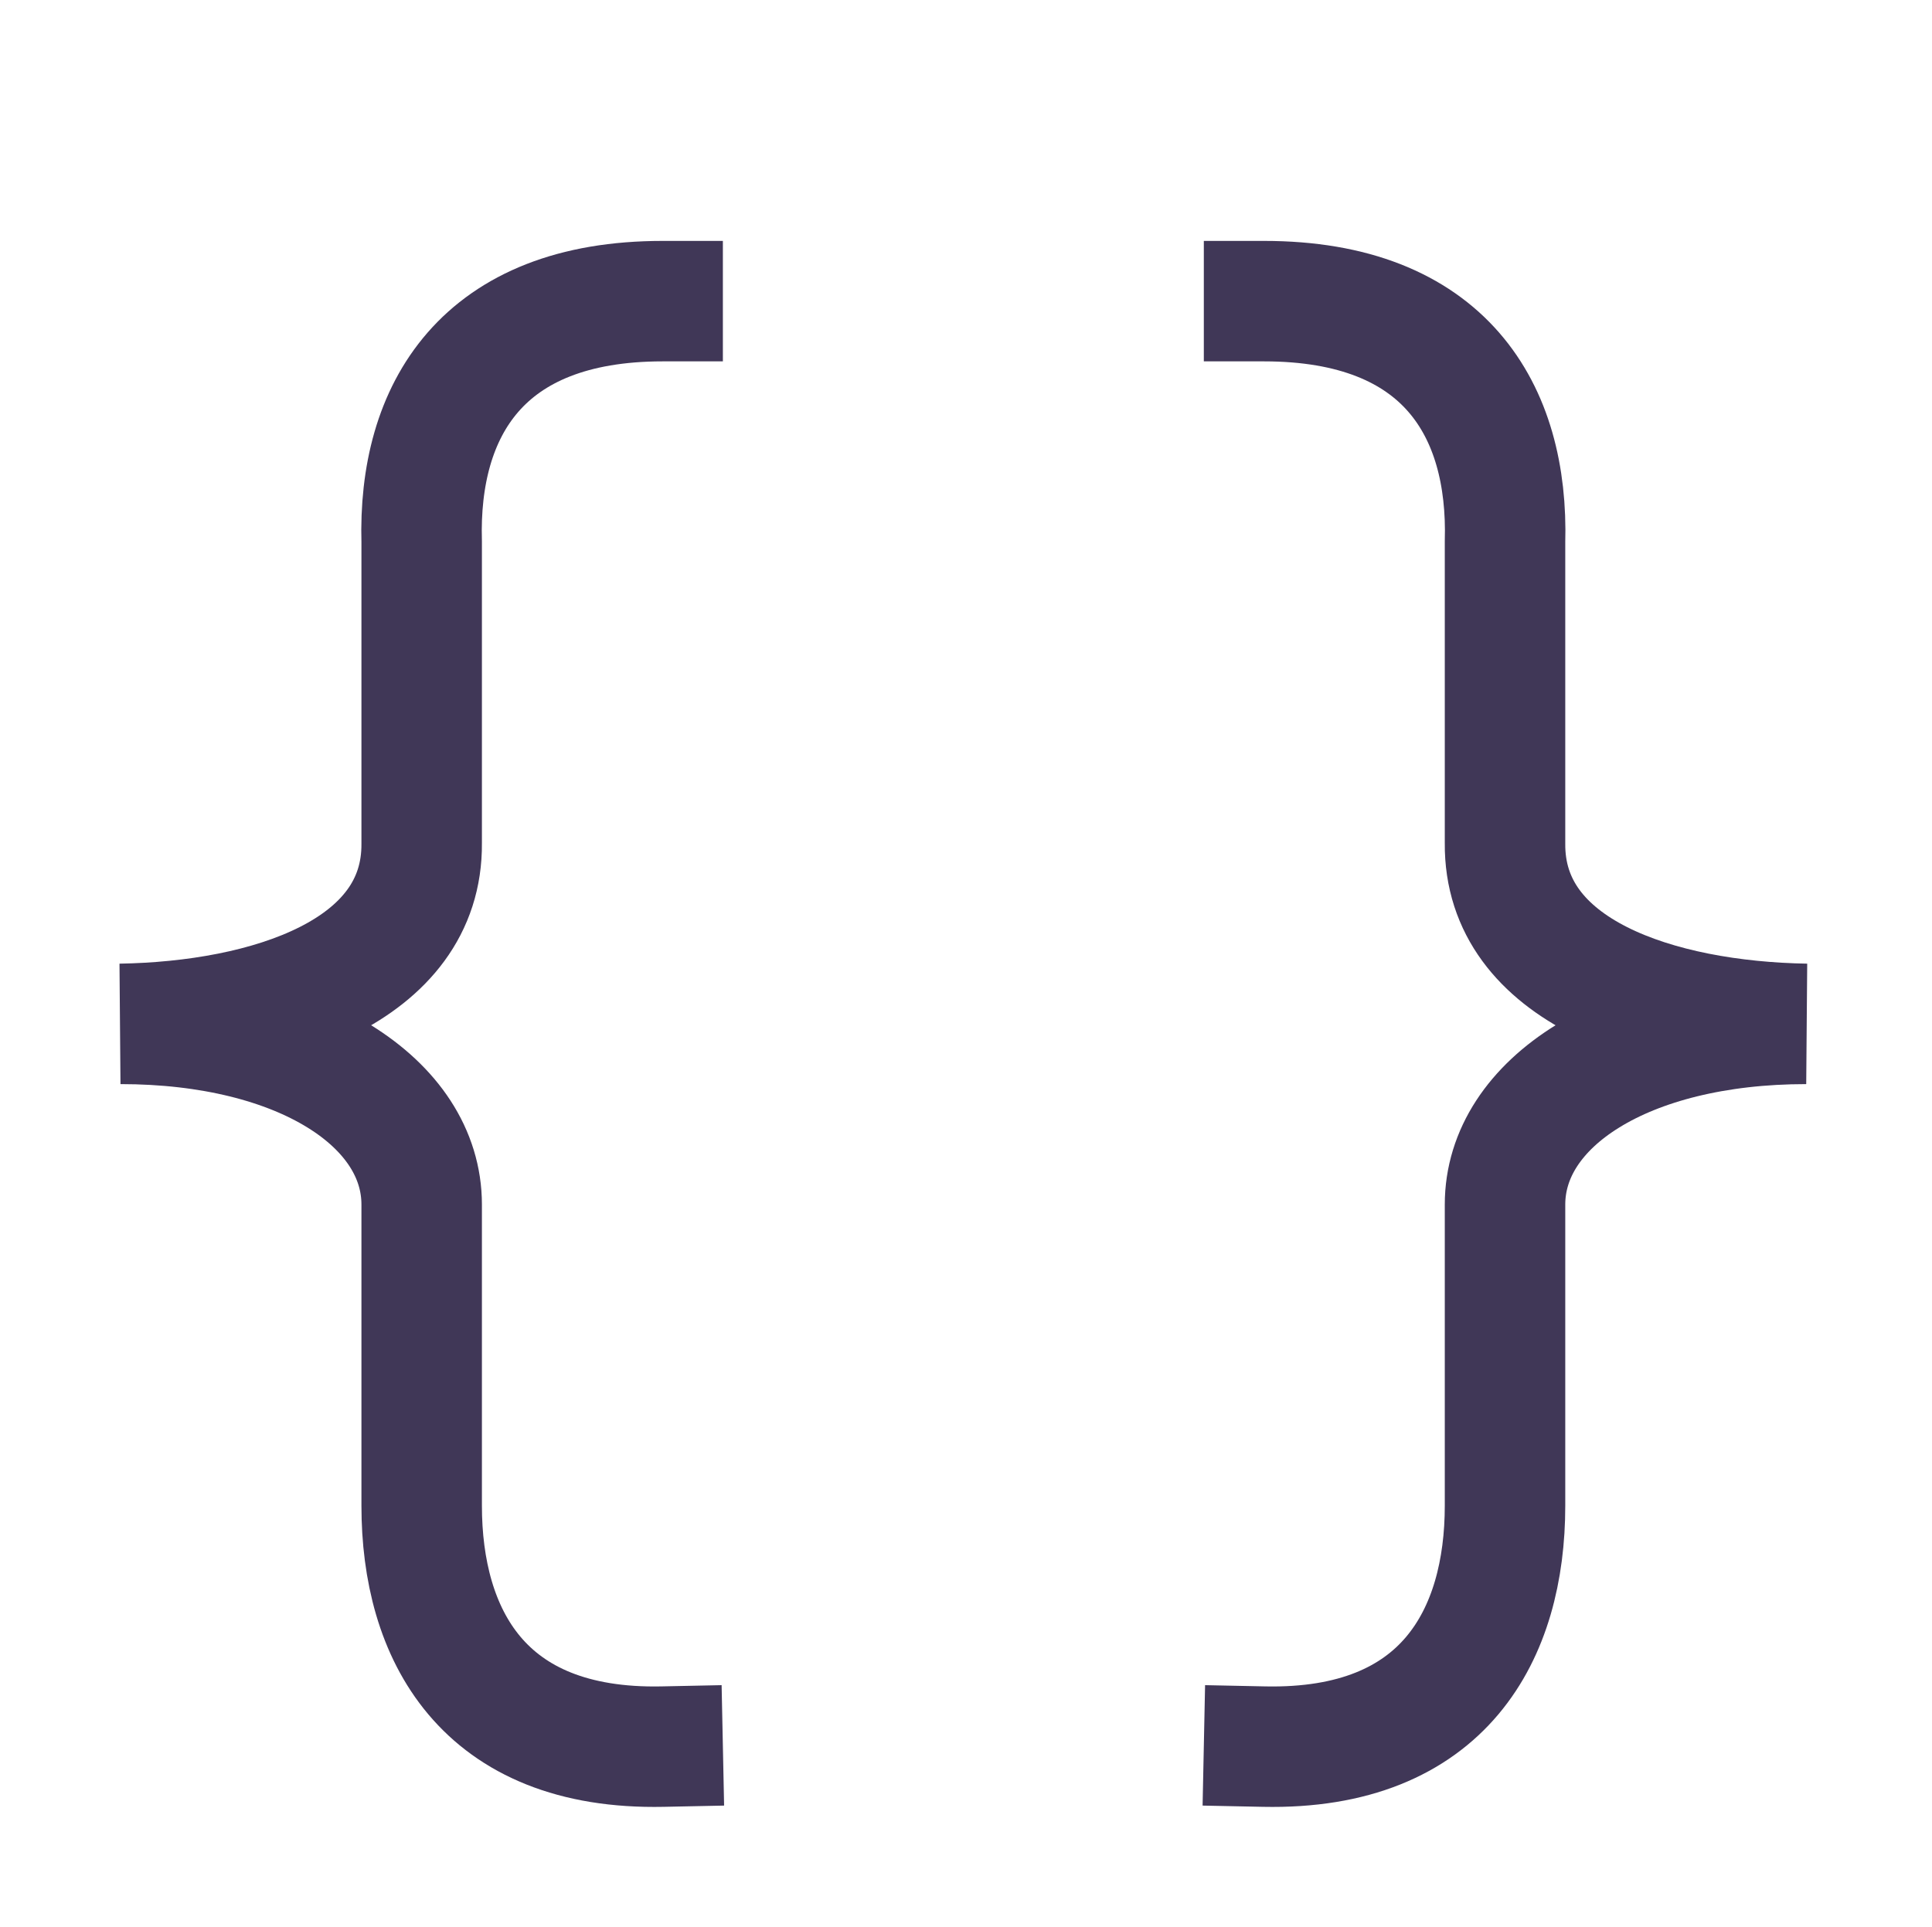
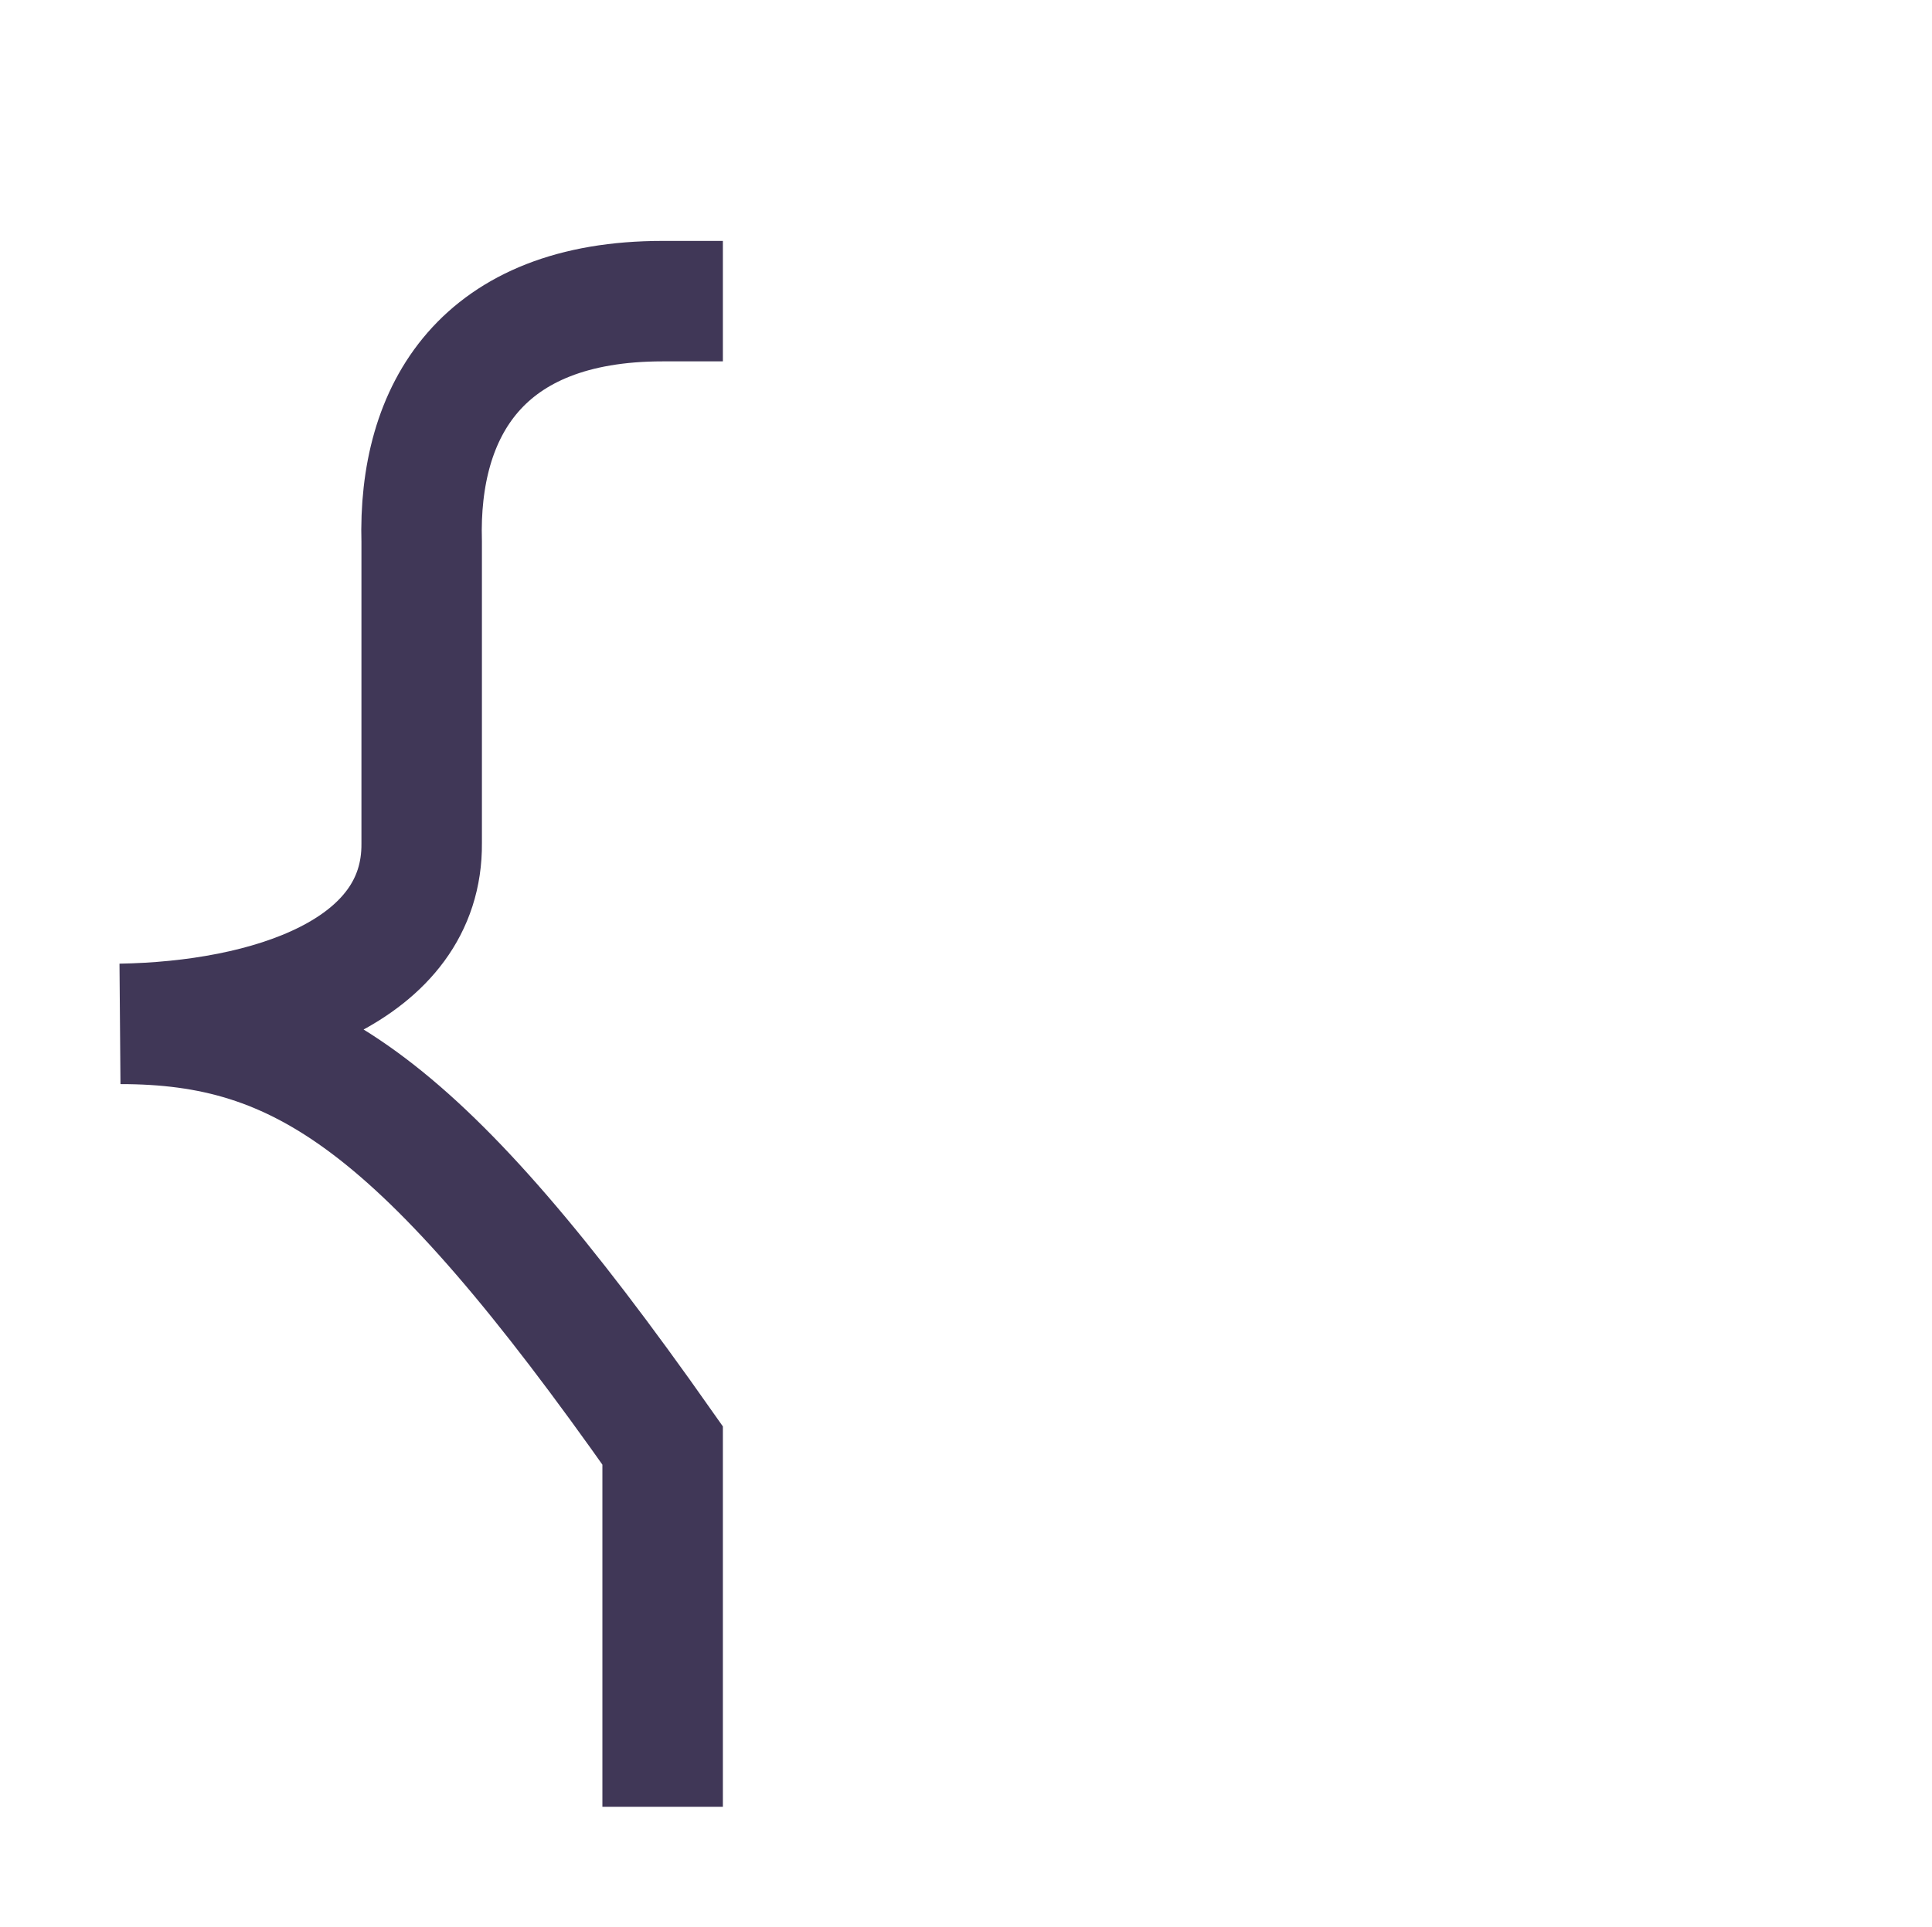
<svg xmlns="http://www.w3.org/2000/svg" width="16.036" height="16" id="svg2" version="1.1">
  <defs id="defs10" />
  <title id="title4">elementary Symbolic Icon Theme</title>
-   <path id="path8069" d="m 5.5,14.5 0,0 c -1.5,0.031 -2,-0.938 -2,-2 l 0,-2.5 C 3.5,9.156 2.5,8.5 1,8.5 2.22,8.48 3.51,8.069 3.5,7 l 0,-2.5 c -0.031,-1.094 0.5,-2 2,-2" style="fill:none;fill-rule:evenodd;stroke:#403757;stroke-width:1px;stroke-linecap:square;stroke-linejoin:miter;stroke-opacity:1" />
-   <path style="fill:none;fill-rule:evenodd;stroke:#403757;stroke-width:1px;stroke-linecap:square;stroke-linejoin:miter;stroke-opacity:1" d="m 10.492,14.5 0,0 c 1.5,0.031 2,-0.938 2,-2 l 0,-2.5 c 0,-0.844 1,-1.5 2.5,-1.5 C 13.772,8.48 12.482,8.069 12.492,7 l 0,-2.5 c 0.031,-1.094 -0.5,-2 -2,-2" id="path8075" />
+   <path id="path8069" d="m 5.5,14.5 0,0 l 0,-2.5 C 3.5,9.156 2.5,8.5 1,8.5 2.22,8.48 3.51,8.069 3.5,7 l 0,-2.5 c -0.031,-1.094 0.5,-2 2,-2" style="fill:none;fill-rule:evenodd;stroke:#403757;stroke-width:1px;stroke-linecap:square;stroke-linejoin:miter;stroke-opacity:1" />
</svg>